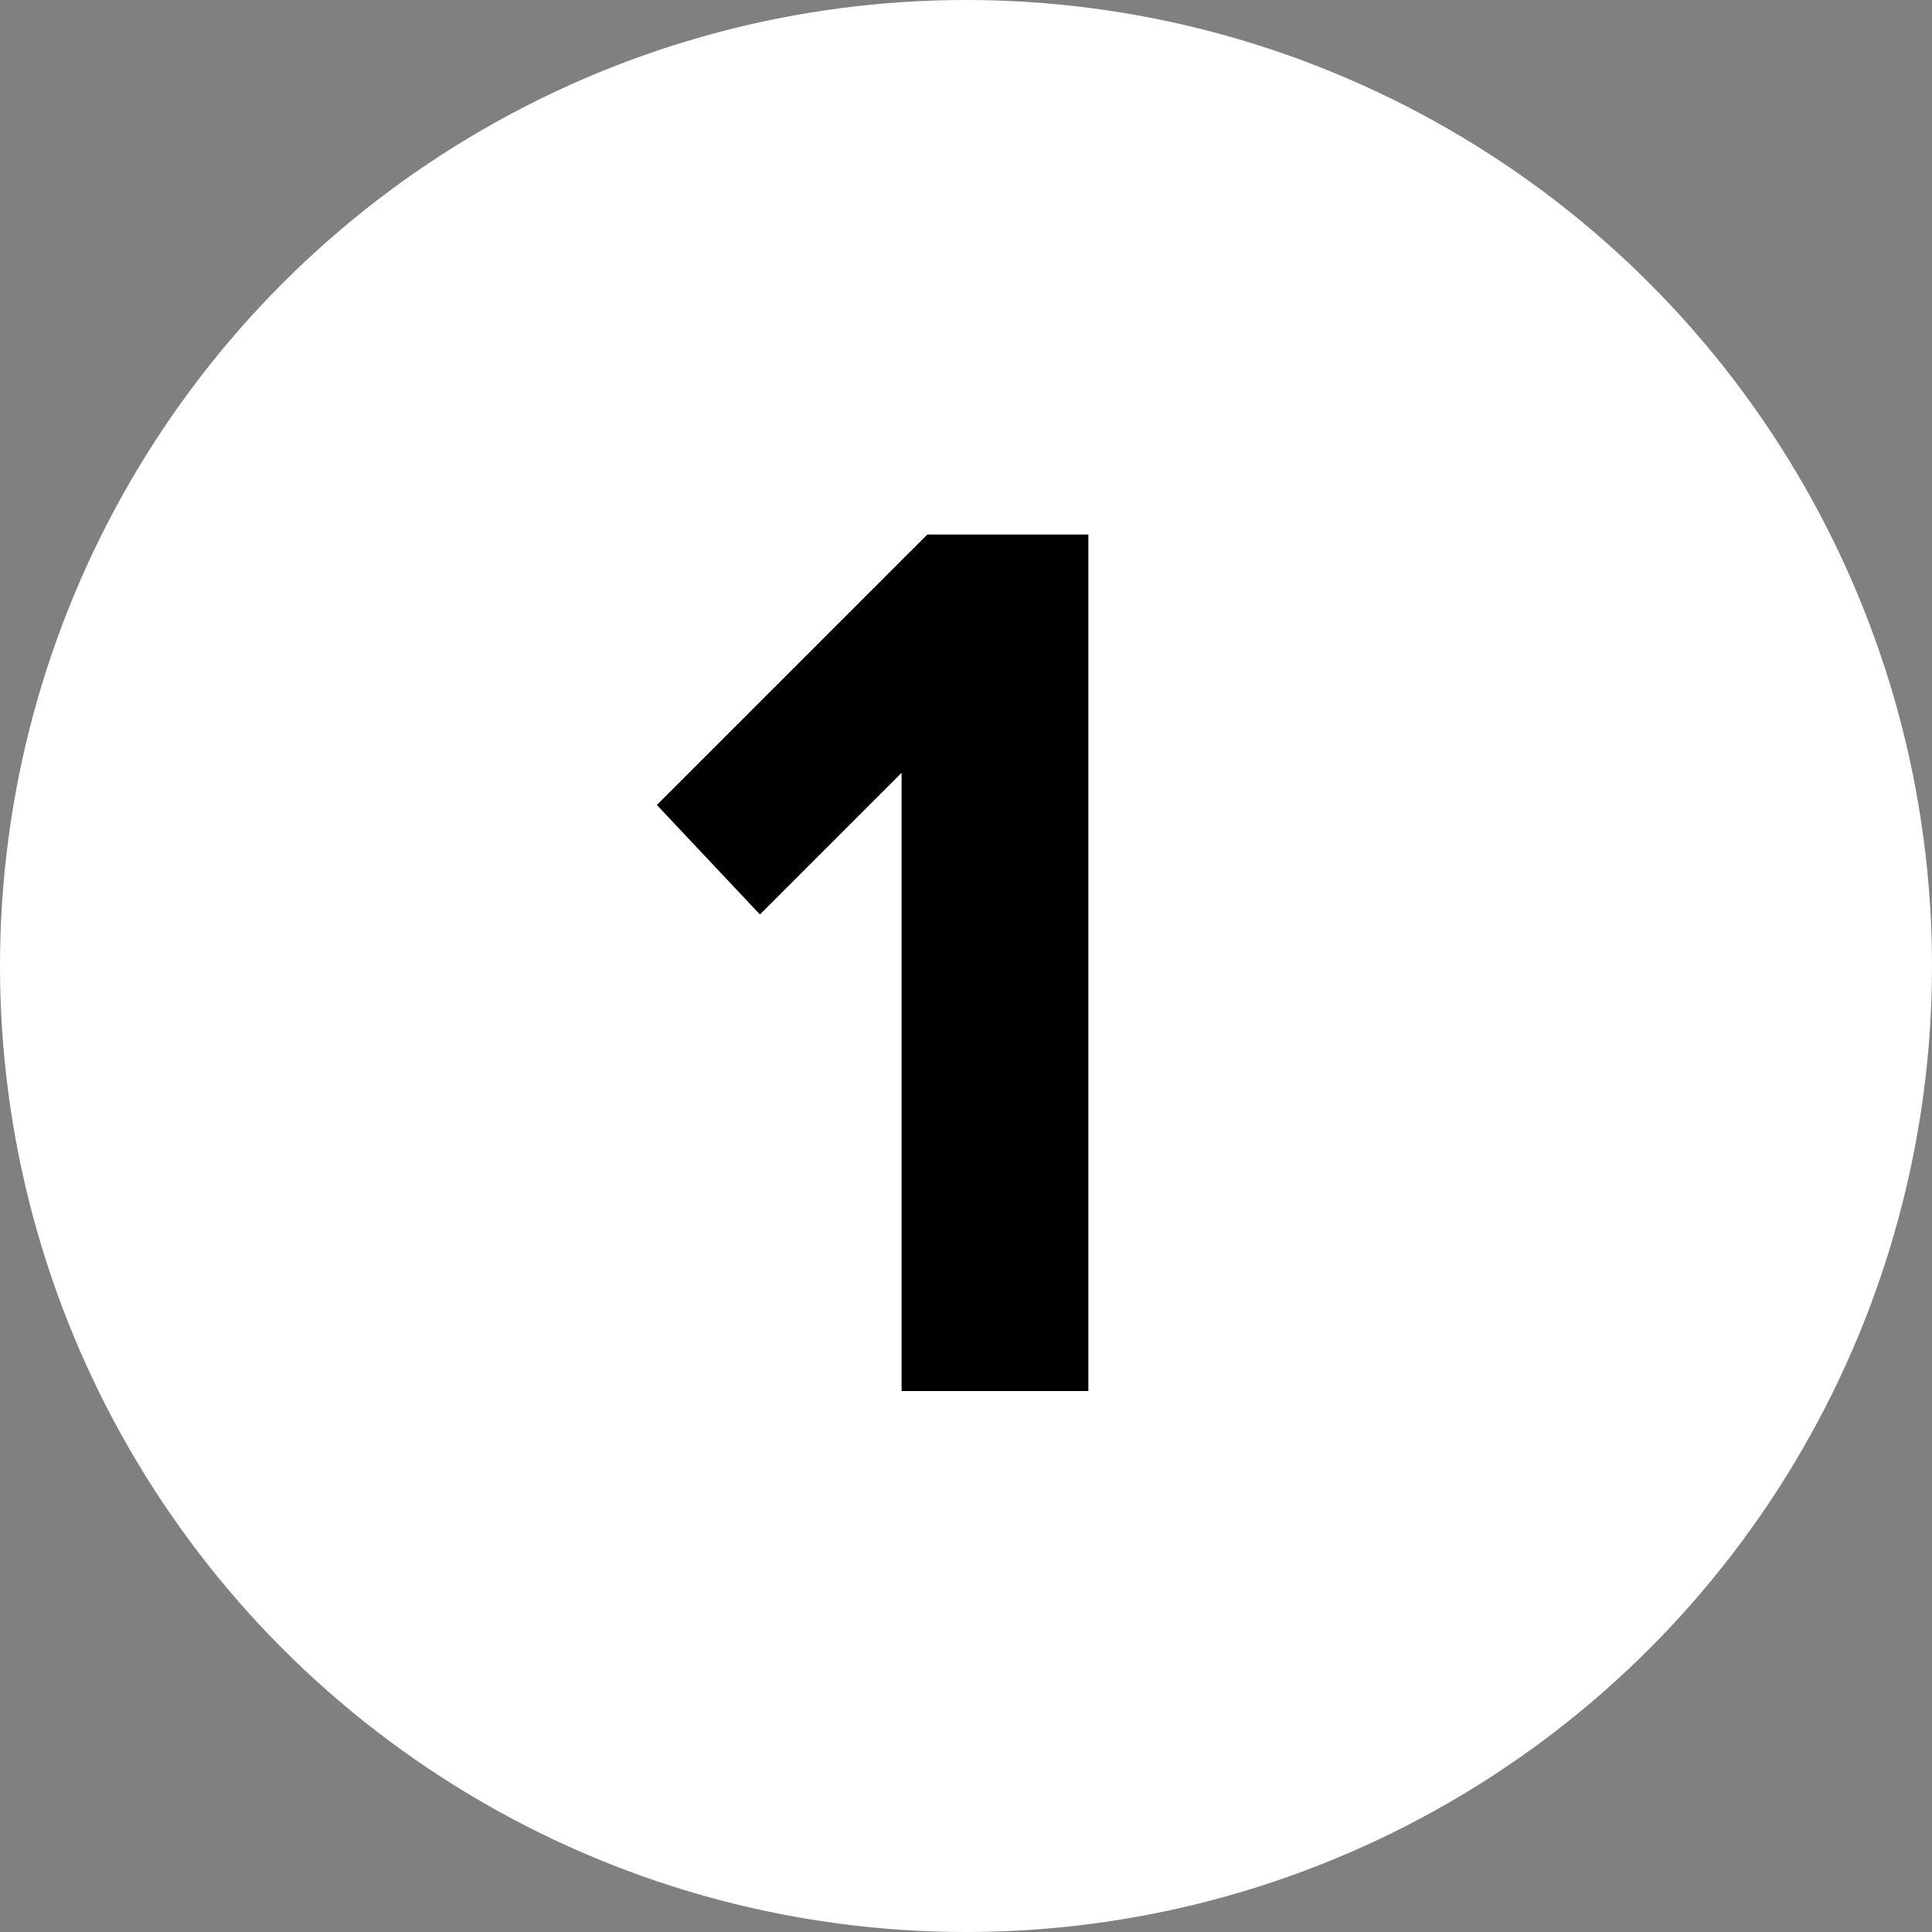
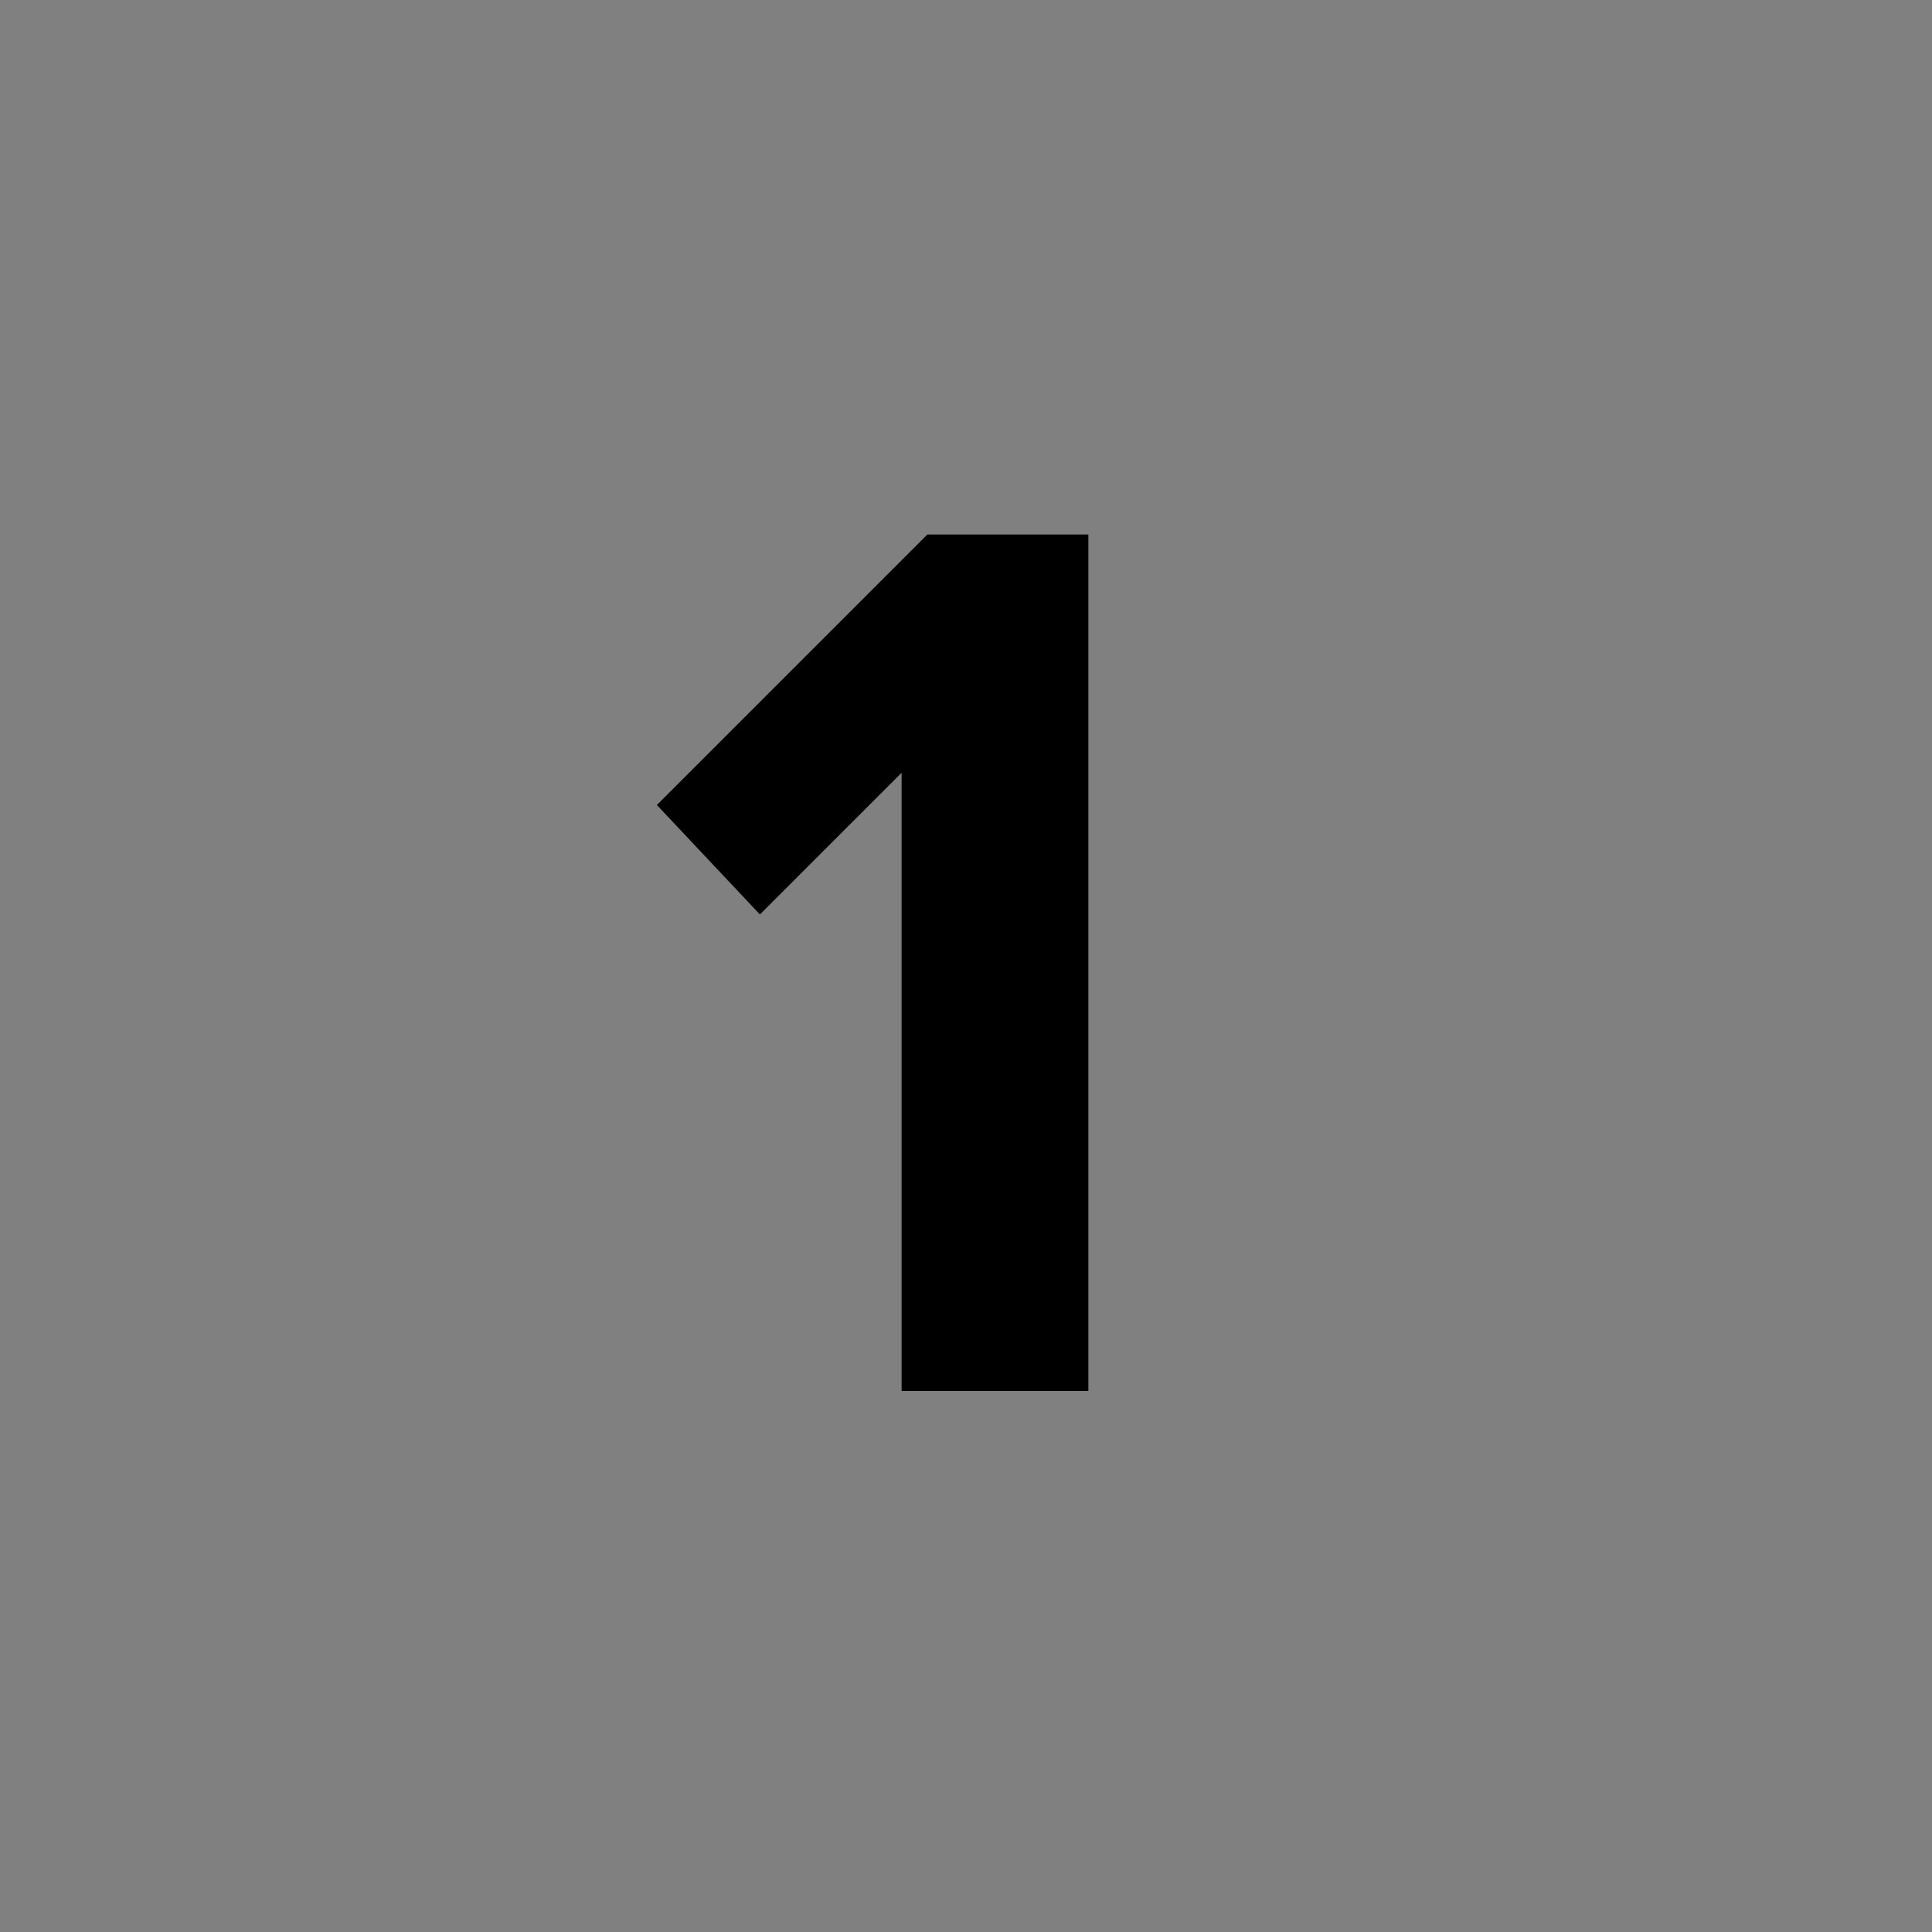
<svg xmlns="http://www.w3.org/2000/svg" viewBox="0 0 30 30">
  <rect x="0" y="0" width="30" height="30" fill="#808080" stroke="none" />
-   <circle cx="15" cy="15" r="15" fill="#fff" />
  <path d="M14 12l-2.2 2.2-1.6-1.7 4.2-4.2h2.5v13.3H14V12z" />
</svg>